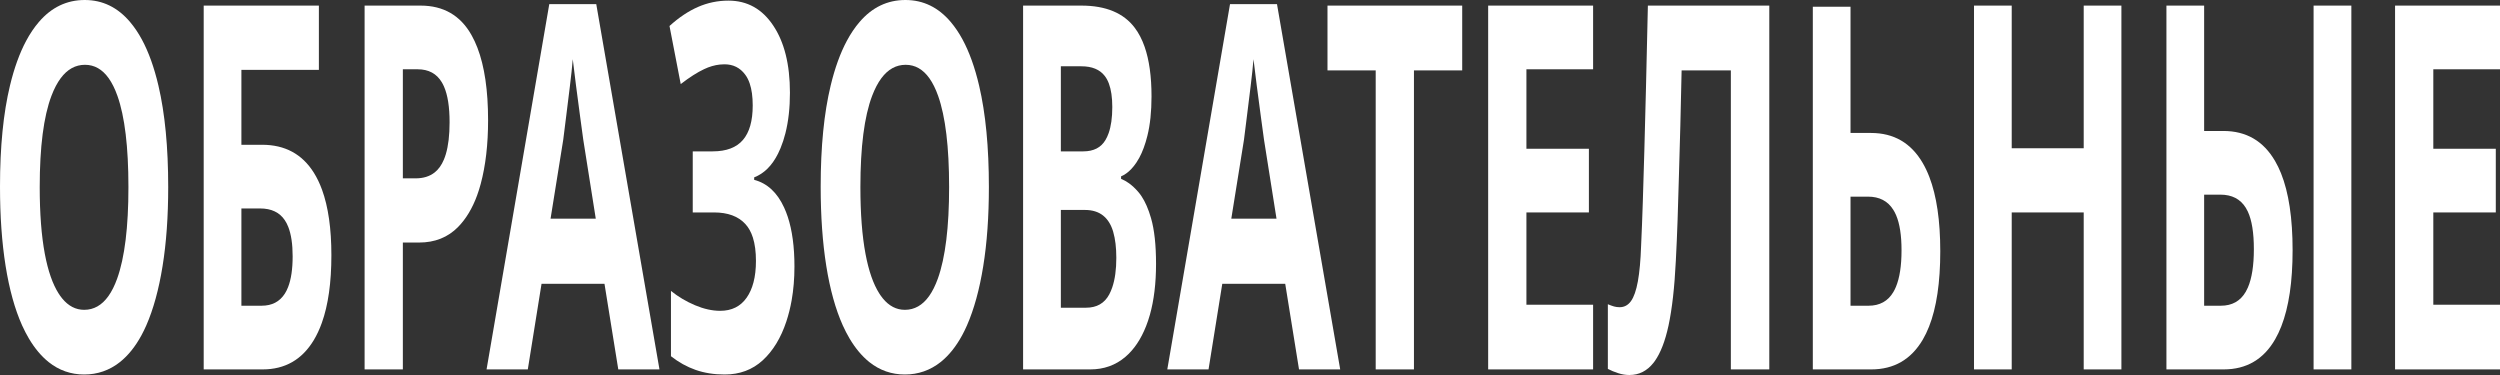
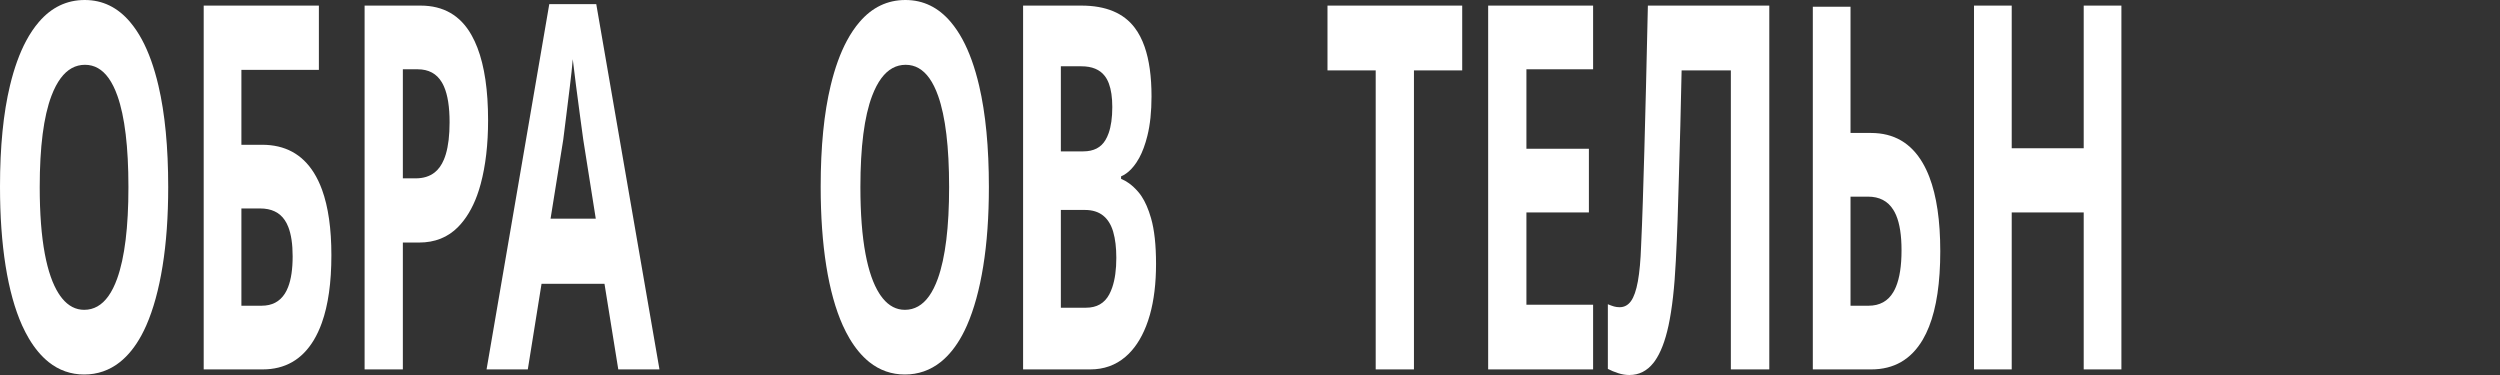
<svg xmlns="http://www.w3.org/2000/svg" viewBox="0 0 400 60" width="400" height="60" fill="none">
  <rect x="0" y="0" width="400" height="60" fill="#333333" stroke="none" />
  <g id="образовательные">
    <path id="Форма 19" d="M7.78 57.93C9.446 59.257 11.343 59.92 13.471 59.92C15.606 59.92 17.513 59.257 19.192 57.93C20.505 56.883 21.65 55.458 22.629 53.656C22.902 53.153 23.162 52.621 23.409 52.06C24.541 49.473 25.407 46.322 26.006 42.607C26.611 38.879 26.913 34.653 26.913 29.93C26.913 23.562 26.393 18.156 25.352 13.711C24.669 10.79 23.784 8.324 22.696 6.314C22.124 5.257 21.496 4.327 20.812 3.522C18.827 1.174 16.41 0 13.559 0C10.676 0 8.229 1.174 6.218 3.522C5.475 4.385 4.796 5.392 4.182 6.541C3.134 8.501 2.274 10.878 1.601 13.672C0.534 18.09 0 23.483 0 29.851C0 34.574 0.299 38.813 0.898 42.567C1.497 46.309 2.375 49.473 3.534 52.06C3.874 52.812 4.236 53.511 4.619 54.158C5.547 55.724 6.601 56.982 7.78 57.93ZM17.341 47.381C16.297 48.842 15.007 49.572 13.471 49.572C12.116 49.572 10.94 48.963 9.943 47.744C9.825 47.599 9.709 47.446 9.596 47.284C9.524 47.181 9.453 47.075 9.384 46.966C8.421 45.456 7.685 43.346 7.175 40.637C6.628 37.731 6.355 34.163 6.355 29.93C6.355 23.509 6.98 18.647 8.229 15.343C8.663 14.199 9.16 13.252 9.72 12.502C10.784 11.079 12.077 10.368 13.598 10.368C15.104 10.368 16.369 11.085 17.391 12.519C17.923 13.266 18.39 14.207 18.791 15.343C19.963 18.647 20.549 23.509 20.549 29.93C20.549 36.338 19.95 41.214 18.753 44.557C18.347 45.691 17.876 46.632 17.341 47.381Z" fill="rgb(255,255,255)" fill-rule="evenodd" />
    <path id="Форма 20" d="M32.591 0.896L32.591 59.105L42.021 59.105C45.594 59.105 48.32 57.546 50.201 54.428C50.697 53.603 51.127 52.681 51.492 51.663C52.512 48.813 53.022 45.204 53.022 40.836C53.022 36.592 52.524 33.101 51.528 30.365C51.16 29.354 50.724 28.447 50.221 27.642C48.353 24.657 45.594 23.164 41.943 23.164L38.624 23.164L38.624 11.184L51.021 11.184L51.021 0.896L32.591 0.896ZM41.865 48.915L38.624 48.915L38.624 33.353L41.62 33.353C43.41 33.353 44.725 33.977 45.564 35.224C45.779 35.542 45.966 35.905 46.125 36.313C46.591 37.502 46.824 39.069 46.824 41.015C46.824 43.051 46.58 44.692 46.094 45.939C45.946 46.317 45.776 46.659 45.584 46.965C44.757 48.265 43.518 48.915 41.865 48.915Z" fill="rgb(255,255,255)" fill-rule="evenodd" />
    <path id="Форма 21" d="M58.336 0.896L58.336 59.105L64.456 59.105L64.456 38.806L67.053 38.806C69.585 38.806 71.664 37.977 73.291 36.318C74.565 35.02 75.582 33.33 76.341 31.25C76.551 30.674 76.742 30.069 76.912 29.433C77.7 26.501 78.094 23.105 78.094 19.244C78.094 14.466 77.525 10.597 76.387 7.637C76.103 6.899 75.783 6.217 75.429 5.592C73.659 2.461 70.948 0.896 67.297 0.896L58.336 0.896ZM66.497 28.537L64.456 28.537L64.456 11.085L66.819 11.085C68.576 11.085 69.868 11.781 70.694 13.174C70.819 13.383 70.935 13.609 71.041 13.853C71.636 15.216 71.934 17.119 71.934 19.562C71.934 21.632 71.732 23.337 71.329 24.677C71.238 24.979 71.137 25.264 71.025 25.53C70.648 26.43 70.15 27.121 69.532 27.602C68.732 28.226 67.72 28.537 66.497 28.537Z" fill="rgb(255,255,255)" fill-rule="evenodd" />
    <path id="Форма 22" d="M96.719 45.413L98.925 59.105L105.515 59.105L95.401 0.657L87.885 0.657L77.85 59.105L84.449 59.105L86.645 45.413L96.719 45.413ZM92.824 18.687C93.052 20.305 93.218 21.526 93.322 22.348L95.323 34.985L88.09 34.985L90.12 22.348C90.257 21.314 90.416 20.04 90.599 18.527C90.787 17.002 90.983 15.423 91.184 13.791C91.386 12.159 91.539 10.72 91.643 9.473C91.78 10.547 91.952 11.947 92.161 13.672C92.375 15.383 92.597 17.055 92.824 18.687Z" fill="rgb(255,255,255)" fill-rule="evenodd" />
-     <path id="Форма 23" d="M111.298 59.184C112.697 59.675 114.249 59.92 115.954 59.92C118.356 59.92 120.383 59.164 122.036 57.652C123.684 56.13 124.941 54.068 125.806 51.465L125.814 51.443C126.17 50.367 126.453 49.236 126.663 48.052C126.962 46.361 127.112 44.559 127.112 42.647C127.112 39.495 126.753 36.838 126.036 34.675C125.862 34.153 125.668 33.659 125.453 33.194C124.346 30.793 122.752 29.32 120.669 28.776L120.669 28.378C122.251 27.766 123.521 26.505 124.48 24.594C124.622 24.311 124.758 24.014 124.886 23.702C125.196 22.951 125.458 22.151 125.672 21.3C126.151 19.399 126.39 17.247 126.39 14.846C126.39 12.565 126.163 10.521 125.708 8.715C125.264 6.95 124.603 5.411 123.725 4.1C121.955 1.433 119.563 0.1 116.55 0.1C114.845 0.1 113.218 0.438 111.669 1.115C110.127 1.791 108.61 2.806 107.12 4.159L108.916 13.453C110.328 12.365 111.575 11.569 112.655 11.065C113.497 10.661 114.343 10.415 115.194 10.326C115.434 10.301 115.674 10.289 115.915 10.289C117.302 10.289 118.401 10.833 119.215 11.921C119.516 12.318 119.761 12.794 119.951 13.35C120.274 14.296 120.435 15.471 120.435 16.876C120.435 18.109 120.304 19.186 120.041 20.108C119.781 21.021 119.391 21.781 118.873 22.388C117.832 23.609 116.218 24.219 114.031 24.219L110.839 24.219L110.839 33.99L114.236 33.99C116.449 33.99 118.122 34.607 119.254 35.841C119.777 36.405 120.179 37.128 120.461 38.012C120.788 39.041 120.952 40.288 120.952 41.751C120.952 43.032 120.822 44.17 120.561 45.168C120.314 46.113 119.95 46.931 119.469 47.622C118.486 49.028 117.074 49.731 115.232 49.731C113.956 49.731 112.613 49.433 111.2 48.836C109.788 48.239 108.506 47.476 107.354 46.547L107.354 56.995C108.584 57.964 109.899 58.693 111.298 59.184Z" fill="rgb(255,255,255)" fill-rule="evenodd" />
    <path id="Форма 24" d="M139.089 57.93C140.755 59.257 142.652 59.92 144.78 59.92C146.915 59.92 148.822 59.257 150.501 57.93C151.814 56.883 152.959 55.458 153.938 53.656C154.211 53.153 154.471 52.621 154.718 52.06C155.85 49.473 156.716 46.322 157.315 42.607C157.92 38.879 158.222 34.653 158.222 29.93C158.222 23.562 157.702 18.156 156.661 13.711C155.978 10.79 155.093 8.324 154.005 6.314C153.433 5.257 152.805 4.327 152.121 3.522C150.136 1.174 147.719 0 144.868 0C141.985 0 139.538 1.174 137.527 3.522C136.784 4.385 136.105 5.392 135.491 6.541C134.443 8.501 133.583 10.878 132.91 13.672C131.843 18.09 131.309 23.483 131.309 29.851C131.309 34.574 131.608 38.813 132.207 42.567C132.806 46.309 133.684 49.473 134.843 52.06C135.183 52.812 135.545 53.511 135.928 54.158C136.856 55.724 137.91 56.982 139.089 57.93ZM148.65 47.381C147.606 48.842 146.316 49.572 144.78 49.572C143.425 49.572 142.249 48.963 141.252 47.744C141.134 47.599 141.018 47.446 140.905 47.284C140.833 47.181 140.762 47.075 140.693 46.966C139.73 45.456 138.994 43.346 138.484 40.637C137.937 37.731 137.664 34.163 137.664 29.93C137.664 23.509 138.289 18.647 139.538 15.343C139.972 14.199 140.469 13.252 141.029 12.502C142.093 11.079 143.386 10.368 144.907 10.368C146.413 10.368 147.678 11.085 148.7 12.519C149.232 13.266 149.699 14.207 150.101 15.343C151.272 18.647 151.858 23.509 151.858 29.93C151.858 36.338 151.259 41.214 150.062 44.557C149.656 45.691 149.185 46.632 148.65 47.381Z" fill="rgb(255,255,255)" fill-rule="evenodd" />
    <path id="Форма 25" d="M163.695 0.896L163.695 59.105L174.452 59.105C176.613 59.105 178.477 58.441 180.046 57.114C181.436 55.931 182.546 54.288 183.373 52.184C183.483 51.905 183.587 51.618 183.687 51.323C183.793 51.008 183.893 50.685 183.986 50.354C184.639 48.027 184.966 45.319 184.966 42.229C184.966 39.191 184.699 36.75 184.165 34.906C183.75 33.46 183.238 32.284 182.63 31.377C182.456 31.118 182.275 30.881 182.086 30.667C181.625 30.136 181.148 29.692 180.657 29.335C180.24 29.033 179.811 28.794 179.372 28.617L179.372 28.219C179.939 27.978 180.471 27.599 180.969 27.082C181.266 26.774 181.55 26.416 181.823 26.01C181.981 25.776 182.132 25.526 182.277 25.26C182.803 24.292 183.238 23.116 183.58 21.731C184.022 19.967 184.243 17.864 184.243 15.423C184.243 12.24 183.875 9.593 183.137 7.481C182.728 6.308 182.205 5.301 181.569 4.458C179.786 2.083 176.935 0.896 173.017 0.896L163.695 0.896ZM173.33 24.219L169.737 24.219L169.737 10.607L173.017 10.607C174.722 10.607 175.972 11.124 176.766 12.159C177.026 12.496 177.244 12.899 177.42 13.367C177.784 14.339 177.967 15.595 177.967 17.134C177.967 18.811 177.771 20.202 177.381 21.306C177.241 21.704 177.074 22.065 176.883 22.388C176.167 23.609 174.983 24.219 173.33 24.219ZM173.769 49.234L169.737 49.234L169.737 33.592L173.574 33.592C174.771 33.592 175.744 33.891 176.493 34.487C177.207 35.057 177.732 35.875 178.067 36.941C178.083 36.992 178.098 37.043 178.113 37.094C178.445 38.236 178.611 39.622 178.611 41.254C178.611 43.129 178.396 44.701 177.965 45.969C177.823 46.387 177.658 46.772 177.469 47.124C176.707 48.531 175.474 49.234 173.769 49.234Z" fill="rgb(255,255,255)" fill-rule="evenodd" />
-     <path id="Форма 26" d="M205.637 45.413L207.843 59.105L214.432 59.105L204.319 0.657L196.803 0.657L186.767 59.105L193.366 59.105L195.563 45.413L205.637 45.413ZM201.742 18.687C201.97 20.305 202.136 21.526 202.24 22.348L204.241 34.985L197.008 34.985L199.038 22.348C199.175 21.314 199.334 20.04 199.516 18.527C199.705 17.002 199.9 15.423 200.102 13.791C200.304 12.159 200.457 10.72 200.561 9.473C200.698 10.547 200.87 11.947 201.078 13.672C201.293 15.383 201.514 17.055 201.742 18.687Z" fill="rgb(255,255,255)" fill-rule="evenodd" />
    <path id="Форма 27" d="M220.111 59.105L226.232 59.105L226.232 11.264L233.953 11.264L233.953 0.896L212.399 0.896L212.399 11.264L220.111 11.264L220.111 59.105Z" fill="rgb(255,255,255)" fill-rule="evenodd" />
    <path id="Форма 28" d="M238.106 0.896L238.106 59.105L254.896 59.105L254.896 48.756L244.227 48.756L244.227 33.99L254.223 33.99L254.223 23.801L244.227 23.801L244.227 11.085L254.896 11.085L254.896 0.896L238.106 0.896Z" fill="rgb(255,255,255)" fill-rule="evenodd" />
    <path id="Форма 29" d="M258.897 59.702C259.483 59.901 260.085 60 260.703 60C262.246 60 263.531 59.35 264.559 58.05C264.631 57.958 264.703 57.862 264.773 57.763C265.699 56.454 266.428 54.566 266.961 52.099C267.533 49.433 267.924 45.983 268.132 41.751C268.243 39.629 268.337 37.44 268.415 35.184C268.493 32.929 268.565 30.554 268.63 28.06C268.701 25.552 268.776 22.912 268.854 20.139C268.932 17.366 269.001 14.408 269.059 11.264L276.937 11.264L276.937 59.105L283.087 59.105L283.087 0.896L263.661 0.896C263.55 5.844 263.45 10.209 263.358 13.99C263.267 17.771 263.18 21.141 263.095 24.099C263.017 27.058 262.935 29.778 262.851 32.259C262.773 34.726 262.682 37.075 262.578 39.303C262.499 41.639 262.327 43.542 262.06 45.015C261.793 46.474 261.426 47.529 260.957 48.179C260.488 48.829 259.883 49.154 259.141 49.154C258.822 49.154 258.523 49.114 258.243 49.035C257.963 48.955 257.635 48.836 257.257 48.677L257.257 59.025C257.765 59.29 258.312 59.516 258.897 59.702Z" fill="rgb(255,255,255)" fill-rule="evenodd" />
-     <path id="Форма 30" d="M290.051 1.075L290.051 59.105L299.403 59.105C303.028 59.105 305.774 57.519 307.642 54.348C308.012 53.717 308.346 53.025 308.643 52.272C309.843 49.233 310.443 45.208 310.443 40.199C310.443 35.304 309.86 31.341 308.695 28.309C308.385 27.503 308.034 26.764 307.642 26.09C305.774 22.879 303.015 21.274 299.364 21.274L296.084 21.274L296.084 1.075L290.051 1.075ZM298.963 48.916L296.084 48.916L296.084 31.463L298.885 31.463C300.695 31.463 302.038 32.159 302.917 33.552C303.087 33.817 303.241 34.111 303.378 34.434C303.956 35.791 304.245 37.66 304.245 40.04C304.245 42.514 303.945 44.468 303.346 45.903C303.222 46.2 303.086 46.474 302.937 46.726C302.071 48.186 300.747 48.916 298.963 48.916Z" fill="rgb(255,255,255)" fill-rule="evenodd" />
+     <path id="Форма 30" d="M290.051 1.075L290.051 59.105L299.403 59.105C303.028 59.105 305.774 57.519 307.642 54.348C308.012 53.717 308.346 53.025 308.643 52.272C309.843 49.233 310.443 45.208 310.443 40.199C310.443 35.304 309.86 31.341 308.695 28.309C308.385 27.503 308.034 26.764 307.642 26.09C305.774 22.879 303.015 21.274 299.364 21.274L296.084 21.274L296.084 1.075L290.051 1.075ZM298.963 48.916L296.084 48.916L296.084 31.463L298.885 31.463C300.695 31.463 302.038 32.159 302.917 33.552C303.087 33.817 303.241 34.111 303.378 34.434C303.956 35.791 304.245 37.66 304.245 40.04C304.245 42.514 303.945 44.468 303.346 45.903C303.222 46.2 303.086 46.474 302.937 46.726C302.071 48.186 300.747 48.916 298.963 48.916" fill="rgb(255,255,255)" fill-rule="evenodd" />
    <path id="Форма 31" d="M315.841 0.896L315.841 59.105L321.874 59.105L321.874 33.99L333.393 33.99L333.393 59.105L339.425 59.105L339.425 0.896L333.393 0.896L333.393 23.721L321.874 23.721L321.874 0.896L315.841 0.896Z" fill="rgb(255,255,255)" fill-rule="evenodd" />
-     <path id="Форма 32" d="M346.629 0.896L346.629 59.105L355.786 59.105C359.436 59.105 362.186 57.492 364.034 54.269C364.395 53.639 364.721 52.952 365.012 52.208C366.215 49.128 366.816 45.072 366.816 40.04C366.816 34.906 366.199 30.802 364.965 27.729C364.681 27.022 364.364 26.369 364.015 25.771C362.154 22.561 359.397 20.955 355.746 20.955L352.662 20.955L352.662 0.896L346.629 0.896ZM370.174 0.896L370.174 59.105L376.217 59.105L376.217 0.896L370.174 0.896ZM355.346 48.915L352.662 48.915L352.662 31.144L355.258 31.144C357.1 31.144 358.454 31.841 359.319 33.234C359.441 33.428 359.554 33.639 359.659 33.866C360.298 35.252 360.618 37.25 360.618 39.861C360.618 42.478 360.299 44.524 359.663 45.999C359.557 46.244 359.443 46.473 359.319 46.687C358.454 48.172 357.129 48.915 355.346 48.915Z" fill="rgb(255,255,255)" fill-rule="evenodd" />
-     <path id="Форма 33" d="M383.21 0.896L383.21 59.105L400 59.105L400 48.756L389.33 48.756L389.33 33.99L399.326 33.99L399.326 23.801L389.33 23.801L389.33 11.085L400 11.085L400 0.896L383.21 0.896Z" fill="rgb(255,255,255)" fill-rule="evenodd" />
  </g>
</svg>